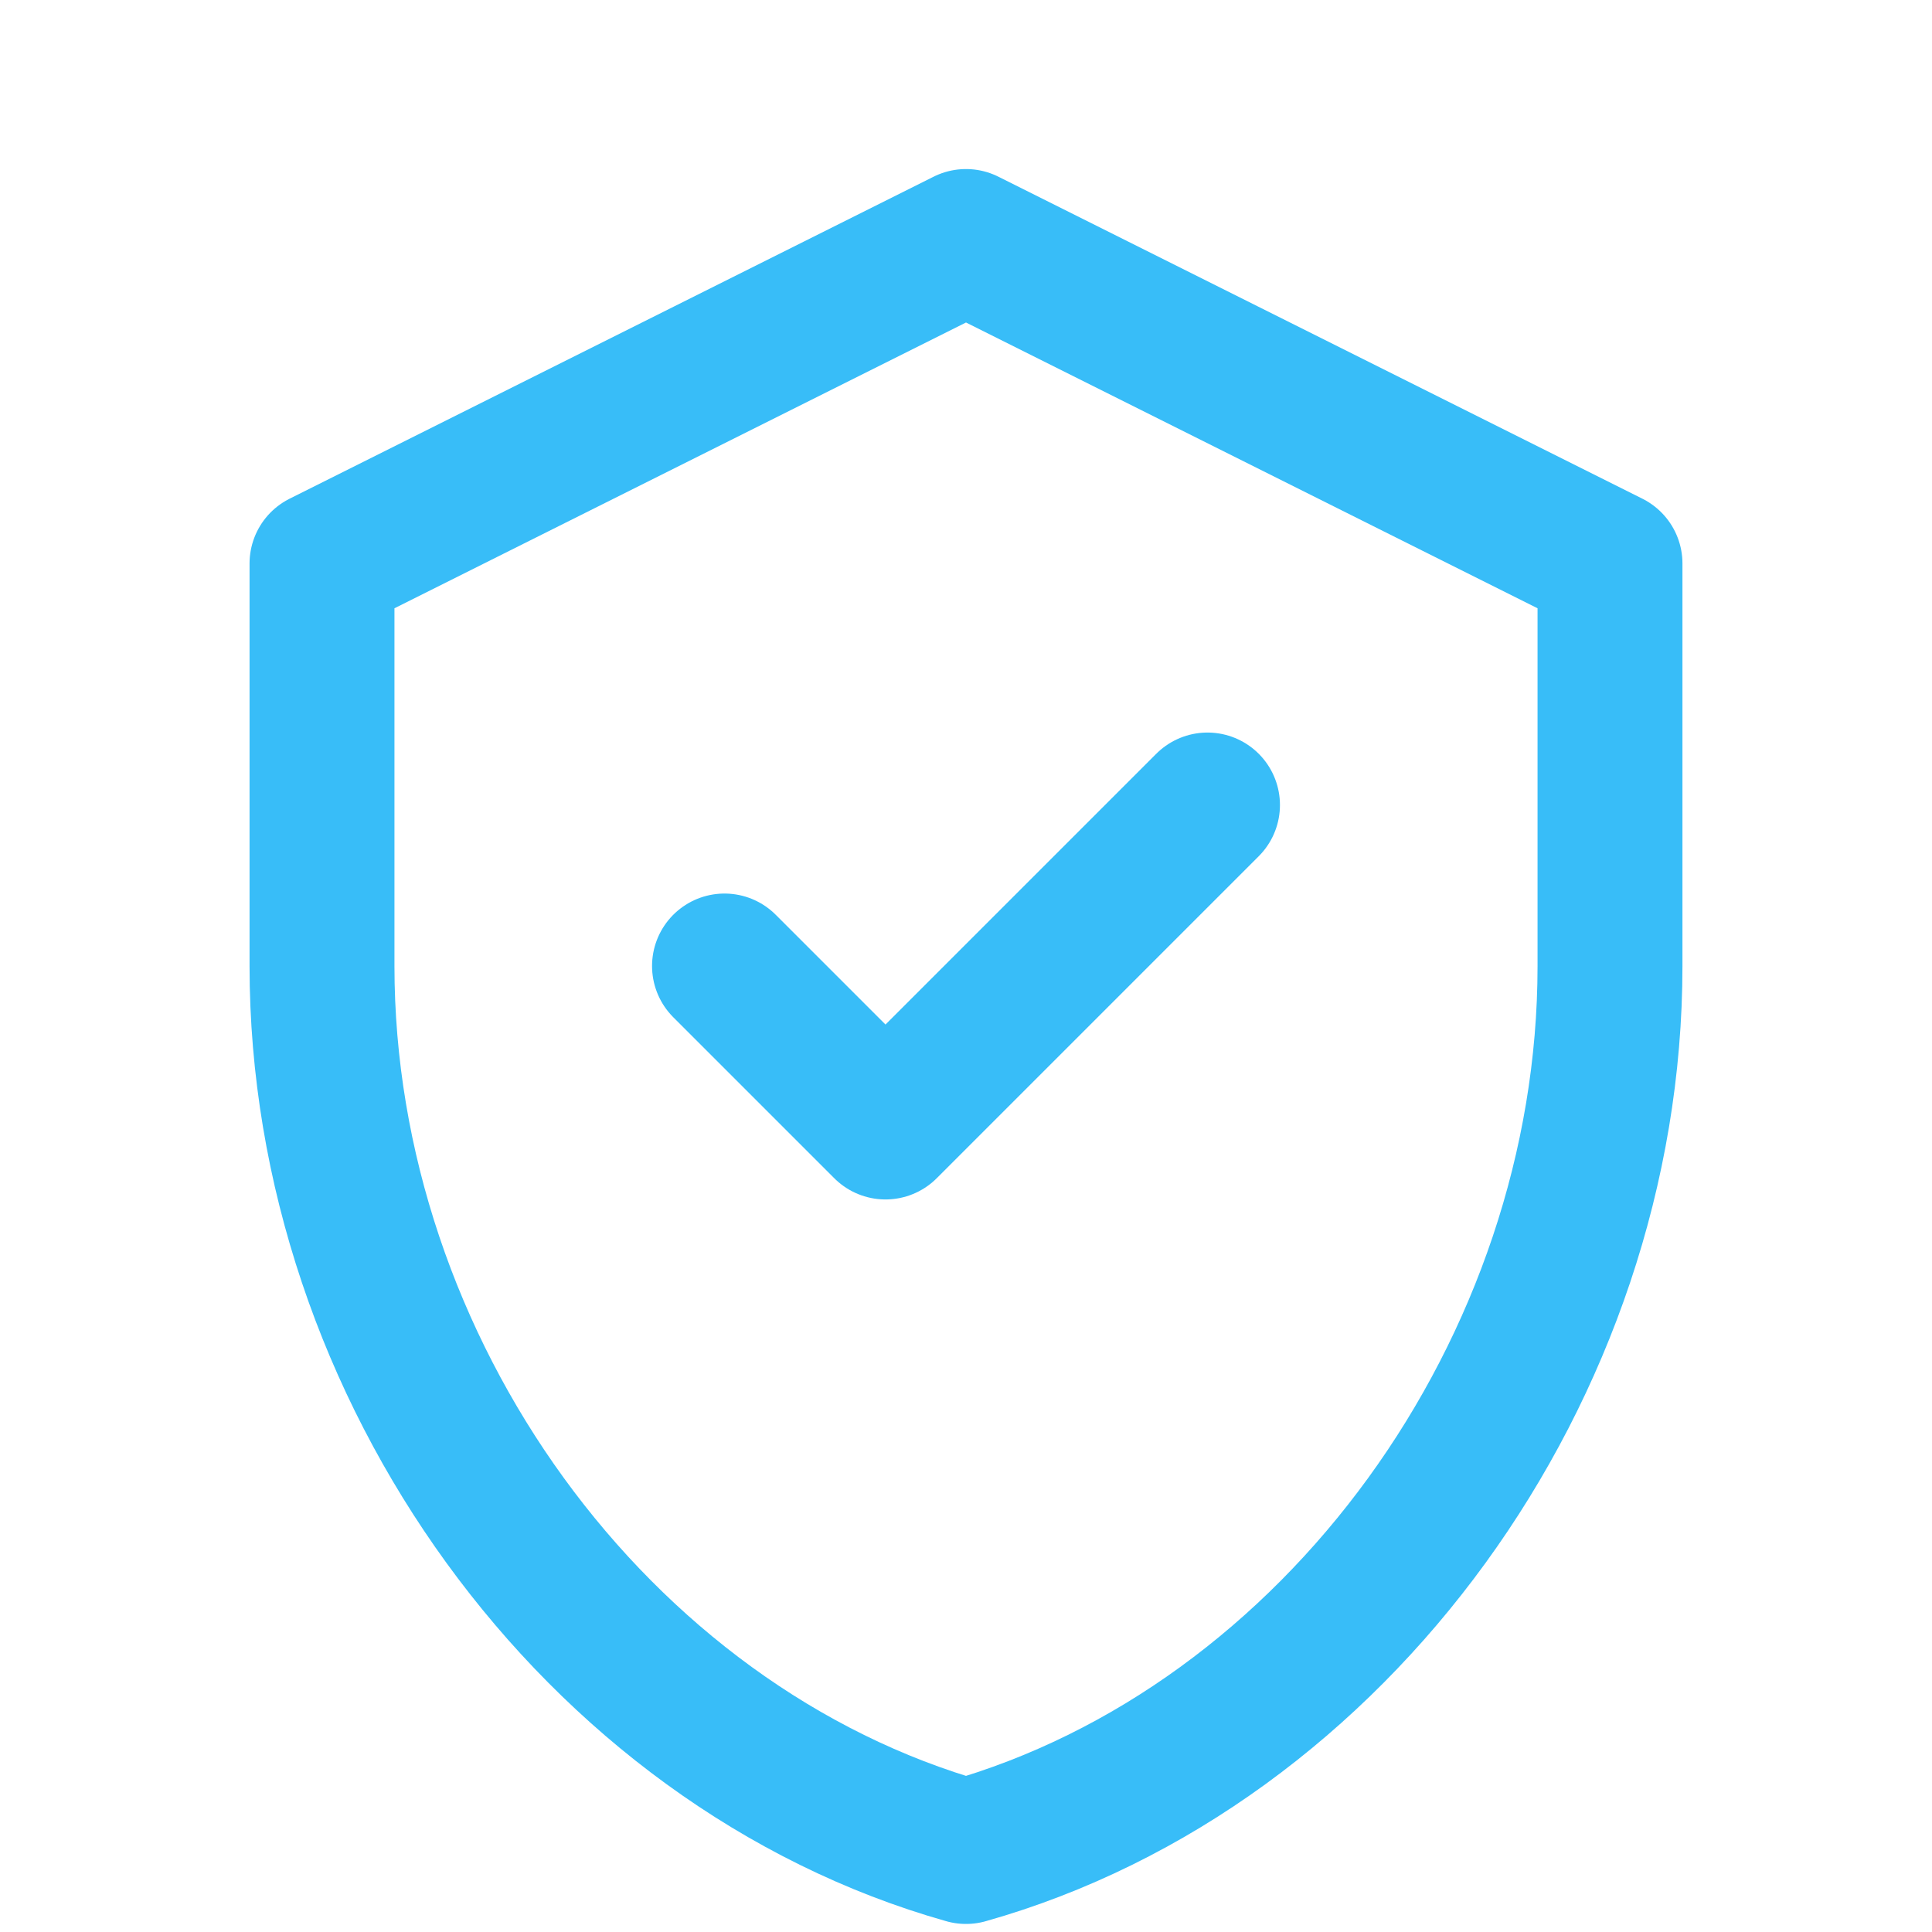
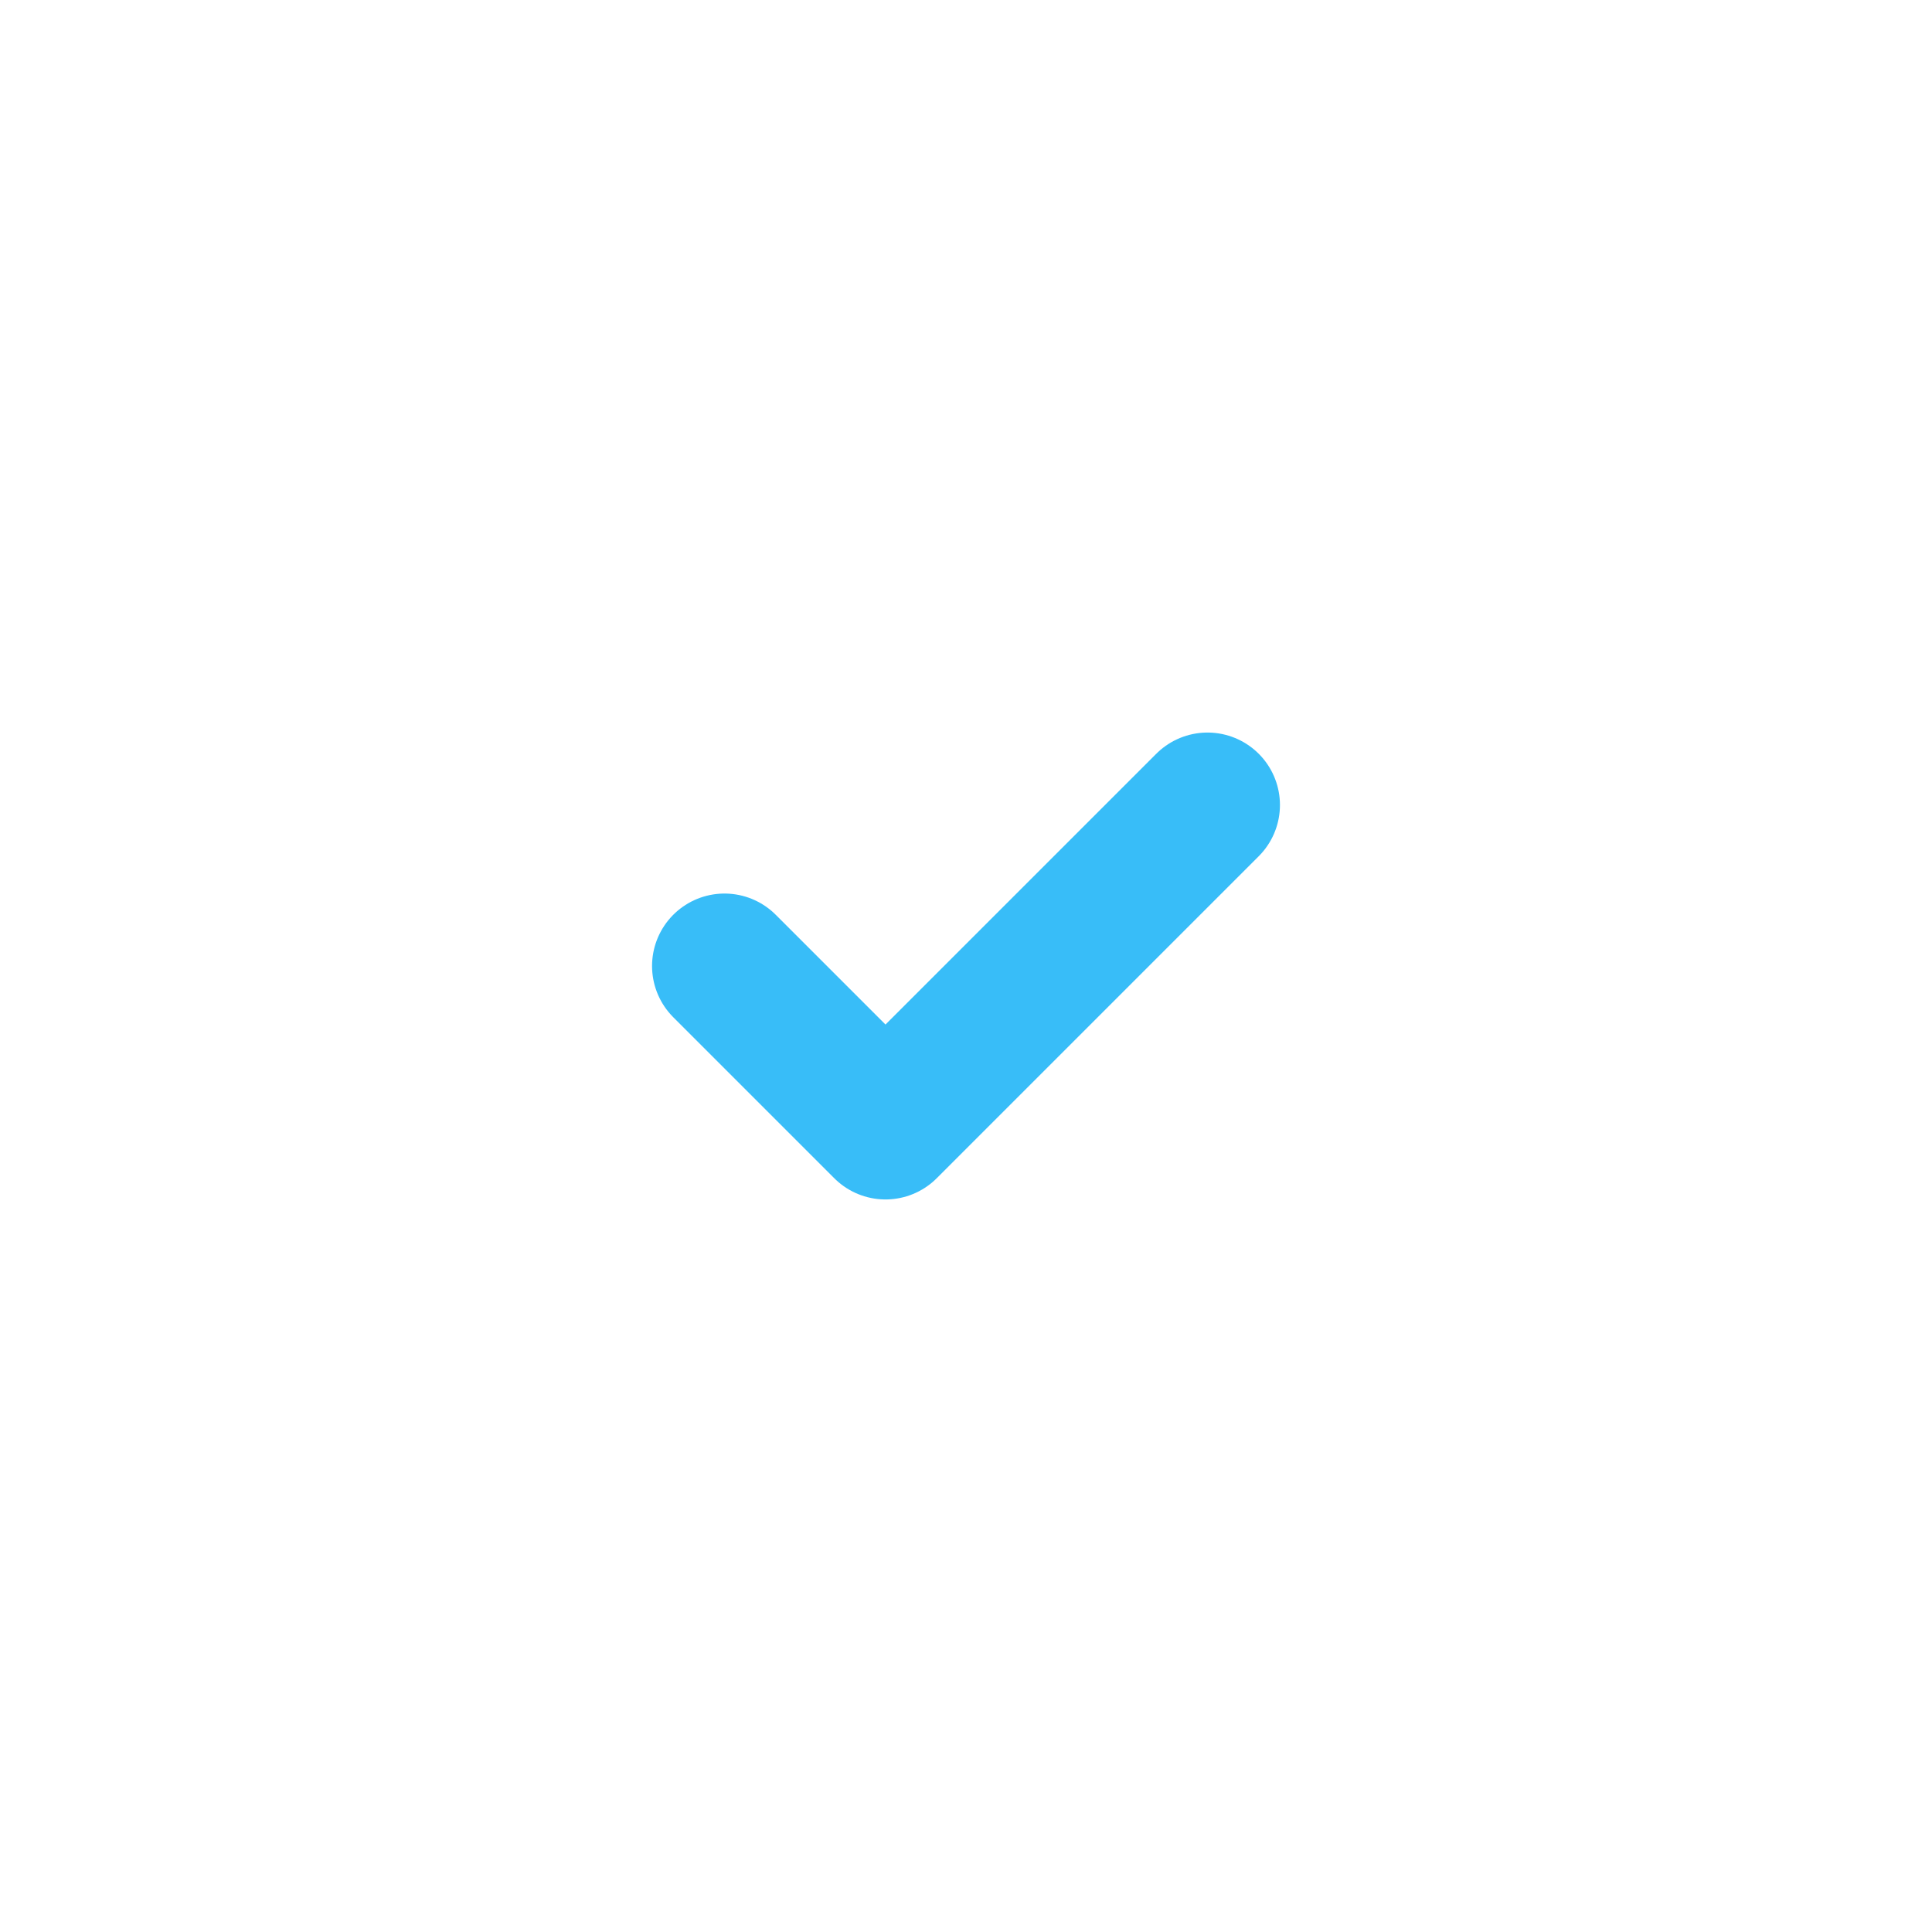
<svg xmlns="http://www.w3.org/2000/svg" viewBox="0 0 24 24" fill="none" stroke="#38bdf8" stroke-width="1.8" stroke-linecap="round" stroke-linejoin="round">
-   <path d="M12 3l-8 4v5c0 5 3.4 9.7 8 11 4.6-1.3 8-6 8-11V7l-8-4z" />
  <path d="M9 12l2 2 4-4" />
</svg>